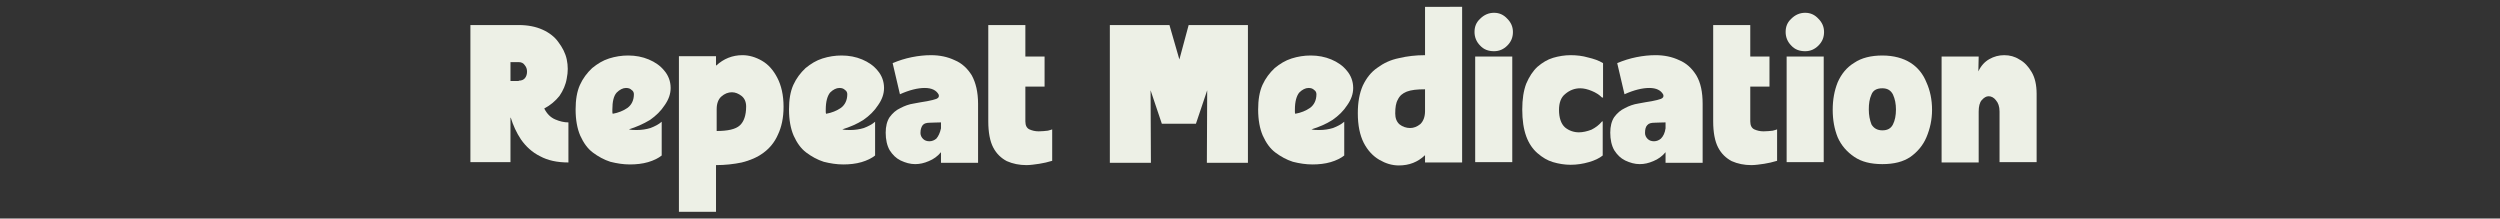
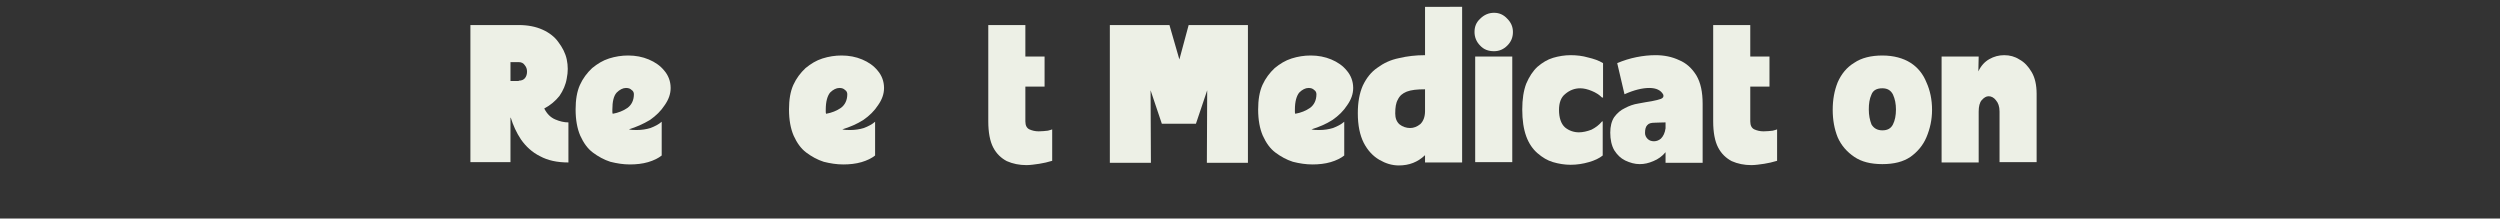
<svg xmlns="http://www.w3.org/2000/svg" xmlns:xlink="http://www.w3.org/1999/xlink" version="1.0" id="Layer_1" x="0px" y="0px" viewBox="0 0 755 66" style="enable-background:new 0 0 755 66;" xml:space="preserve">
  <rect x="0" y="0" width="755" height="66" fill="#333333" stroke="none" />
  <style type="text/css">
	.st0{clip-path:url(#SVGID_00000096058425394603643420000008076407053275250873_);}
	.st1{fill:#EDF0E6;}
</style>
  <g>
    <g>
      <g>
        <defs>
          <rect id="SVGID_1_" x="140" y="4.9" width="33.5" height="45.3" />
        </defs>
        <clipPath id="SVGID_00000067957576471309701040000018331785419322459583_">
          <use xlink:href="#SVGID_1_" style="overflow:visible;" />
        </clipPath>
        <g style="clip-path:url(#SVGID_00000067957576471309701040000018331785419322459583_);">
          <g>
            <g transform="translate(0.563, 12.863)">
              <g>
                <path class="st1" d="M163.8,19.9c0.8,1.6,1.9,2.7,3.3,3.3c1.4,0.6,2.7,0.9,4,0.9v12.1c-3.4,0-6.2-0.6-8.6-1.9         c-2.4-1.2-4.2-2.9-5.7-5c-1.4-2.1-2.4-4.3-3.1-6.6h-0.1v13.4h-12.1V-5.3h14.6c2.8,0,5.2,0.5,7.2,1.4s3.7,2.2,4.8,3.8         c1.2,1.6,2.1,3.3,2.5,5.2c0.4,1.9,0.4,3.8,0,5.7c-0.3,1.9-1.1,3.7-2.2,5.3C167.2,17.6,165.7,18.9,163.8,19.9z M156.1,11.5         c0.9,0,1.5-0.3,1.9-0.8c0.4-0.5,0.6-1.2,0.6-1.9c0-0.8-0.2-1.4-0.7-2c-0.4-0.6-1-0.9-1.8-0.9h-2.5v5.7h2.5V11.5z" />
              </g>
            </g>
          </g>
        </g>
      </g>
    </g>
    <g>
      <g transform="translate(4.934, 12.863)">
        <g>
          <path class="st1" d="M185,26.2c0.7,0.2,1.5,0.2,2.4,0.2c1.4,0,2.8-0.2,4.1-0.6c1.3-0.5,2.5-1.1,3.4-1.9v10.2      c-1,0.8-2.4,1.5-4.1,2s-3.6,0.7-5.5,0.7c-2,0-3.9-0.3-5.9-0.8c-1.9-0.6-3.7-1.6-5.3-2.8c-1.6-1.2-2.8-2.9-3.8-5.1      c-0.9-2.1-1.4-4.7-1.4-7.9c0-2.9,0.4-5.4,1.3-7.4c0.9-2,2.2-3.7,3.7-5.1c1.6-1.3,3.2-2.3,5.1-2.9c1.9-0.6,3.8-0.9,5.8-0.9      c2.2,0,4.3,0.4,6.2,1.2c1.9,0.8,3.5,1.9,4.7,3.4c1.2,1.4,1.9,3.2,1.9,5.2c0,1.8-0.6,3.5-1.8,5.2c-1.1,1.7-2.6,3.2-4.5,4.5      C189.3,24.6,187.2,25.5,185,26.2z M180,20.2c0,0.2,0,0.4,0,0.6s0,0.5,0.1,0.7c1.7-0.3,3.2-0.9,4.5-1.8c1.2-0.9,1.9-2.3,1.9-4.1      c0-0.5-0.2-1-0.7-1.3c-0.4-0.4-0.9-0.6-1.7-0.6c-0.9,0-1.9,0.5-2.8,1.4C180.4,16.1,180,17.8,180,20.2z" />
        </g>
      </g>
    </g>
    <g>
      <g transform="translate(8.935, 12.863)">
        <g>
-           <path class="st1" d="M207.4,6.9c2.2-2,4.8-3.1,7.9-3.1c2,0,4,0.6,5.9,1.7s3.4,2.8,4.6,5.1c1.2,2.3,1.9,5.2,1.9,8.8      c0,3.3-0.6,6.1-1.7,8.4c-1,2.3-2.5,4.1-4.4,5.5c-1.9,1.4-4.1,2.3-6.5,2.9c-2.4,0.5-5,0.8-7.8,0.8v14.1h-11.2v-47h11.2v2.8H207.4      z M207.4,26.7c3.4,0,5.8-0.5,7.1-1.7c1.2-1.1,1.9-3,1.9-5.7c0-1.4-0.5-2.5-1.4-3.2s-1.9-1.1-2.9-1.1c-1.1,0-2.2,0.4-3.2,1.3      c-0.9,0.8-1.4,2.1-1.4,3.8v6.6H207.4z" />
-         </g>
+           </g>
      </g>
    </g>
    <g>
      <g transform="translate(13.479, 12.863)">
        <g>
          <path class="st1" d="M240.9,26.2c0.7,0.2,1.5,0.2,2.4,0.2c1.4,0,2.8-0.2,4.1-0.6c1.3-0.5,2.5-1.1,3.4-1.9v10.2      c-1,0.8-2.4,1.5-4.1,2c-1.7,0.5-3.6,0.7-5.5,0.7c-2,0-3.9-0.3-5.9-0.8c-1.9-0.6-3.7-1.6-5.3-2.8c-1.6-1.2-2.8-2.9-3.8-5.1      c-0.9-2.1-1.4-4.7-1.4-7.9c0-2.9,0.4-5.4,1.3-7.4c0.9-2,2.2-3.7,3.7-5.1c1.6-1.3,3.2-2.3,5.1-2.9c1.9-0.6,3.8-0.9,5.8-0.9      c2.2,0,4.3,0.4,6.2,1.2s3.5,1.9,4.7,3.4c1.2,1.4,1.9,3.2,1.9,5.2c0,1.8-0.6,3.5-1.8,5.2c-1.1,1.7-2.6,3.2-4.5,4.5      C245.3,24.6,243.2,25.5,240.9,26.2z M235.9,20.2c0,0.2,0,0.4,0,0.6s0,0.5,0.1,0.7c1.7-0.3,3.2-0.9,4.5-1.8      c1.2-0.9,1.9-2.3,1.9-4.1c0-0.5-0.2-1-0.7-1.3c-0.4-0.4-0.9-0.6-1.7-0.6c-0.9,0-1.9,0.5-2.8,1.4      C236.4,16.1,235.9,17.8,235.9,20.2z" />
        </g>
      </g>
    </g>
    <g>
      <g transform="translate(17.377, 12.863)">
        <g>
-           <path class="st1" d="M278,18.5v17.8h-11.2v-3.2c-1,1.2-2.2,2.1-3.7,2.7c-1.4,0.6-2.7,0.9-4.1,0.9c-1.5,0-2.9-0.4-4.4-1.1      c-1.4-0.7-2.4-1.7-3.3-3.1c-0.8-1.4-1.2-3.2-1.2-5.3c0-1.9,0.4-3.5,1.2-4.7c0.9-1.2,1.9-2.1,3.2-2.7c1.3-0.7,2.7-1.2,4.1-1.4      c1.5-0.3,2.8-0.5,4-0.7c1.2-0.2,2.2-0.5,2.8-0.7c0.7-0.3,0.9-0.7,0.7-1.3c-0.7-1.3-2.1-2-4.2-2s-4.6,0.6-7.5,1.9l-2.2-9.4      c1.9-0.8,3.8-1.4,5.8-1.8c2-0.4,3.9-0.6,5.8-0.6c2.6,0,5,0.5,7.1,1.5c2.2,0.9,3.9,2.5,5.2,4.6C277.3,12.1,278,14.9,278,18.5z       M266.8,25.9v-1.8c-1.4,0-2.5,0.1-3.4,0.1s-1.7,0.2-2.1,0.7c-0.4,0.5-0.7,1.3-0.7,2.4c0,0.7,0.3,1.3,0.8,1.8s1.2,0.7,1.9,0.7      c0.8,0,1.5-0.3,2.1-0.8C266,28.3,266.5,27.3,266.8,25.9z" />
-         </g>
+           </g>
      </g>
    </g>
    <g>
      <g transform="translate(21.361, 12.863)">
        <g>
          <path class="st1" d="M288.3,23.8c0,1.2,0.4,2,1.2,2.4c0.9,0.4,1.8,0.6,2.8,0.6s1.9-0.1,2.8-0.2c0.9-0.2,1.3-0.4,1.3-0.4v9.5      c-1.3,0.4-2.6,0.7-3.9,0.9c-1.4,0.2-2.7,0.4-3.9,0.4c-2.1,0-4.1-0.4-5.9-1.2c-1.7-0.9-3.1-2.2-4.1-4.1c-1-1.9-1.5-4.6-1.5-7.9      V-5.3h11.2v9.5h5.8v9.1h-5.8V23.8L288.3,23.8z" />
        </g>
      </g>
    </g>
    <g>
      <g transform="translate(26.173, 12.863)">
        <g>
          <path class="st1" d="M332.8-5.3h17.9v41.6h-12.4l0.1-21.9L335,24.5h-10.3l-3.4-10.1l0.1,21.9H309V-5.3h18l3,10.4L332.8-5.3z" />
        </g>
      </g>
    </g>
    <g>
      <g transform="translate(32.261, 12.863)">
        <g>
          <path class="st1" d="M363.8,26.2c0.7,0.2,1.5,0.2,2.4,0.2c1.4,0,2.8-0.2,4.1-0.6c1.3-0.5,2.5-1.1,3.4-1.9v10.2      c-1,0.8-2.4,1.5-4.1,2s-3.6,0.7-5.5,0.7c-2,0-3.9-0.3-5.9-0.8c-1.9-0.6-3.7-1.6-5.3-2.8c-1.6-1.2-2.8-2.9-3.8-5.1      c-0.9-2.1-1.4-4.7-1.4-7.9c0-2.9,0.4-5.4,1.3-7.4s2.2-3.7,3.7-5.1c1.6-1.3,3.2-2.3,5.1-2.9s3.8-0.9,5.8-0.9      c2.2,0,4.3,0.4,6.2,1.2c1.9,0.8,3.5,1.9,4.7,3.4c1.2,1.4,1.9,3.2,1.9,5.2c0,1.8-0.6,3.5-1.8,5.2c-1.1,1.7-2.6,3.2-4.5,4.5      C368.2,24.6,366.1,25.5,363.8,26.2z M358.8,20.2c0,0.2,0,0.4,0,0.6s0,0.5,0.1,0.7c1.7-0.3,3.2-0.9,4.5-1.8      c1.2-0.9,1.9-2.3,1.9-4.1c0-0.5-0.2-1-0.7-1.3c-0.4-0.4-0.9-0.6-1.7-0.6c-0.9,0-1.9,0.5-2.8,1.4      C359.3,16.1,358.8,17.8,358.8,20.2z" />
        </g>
      </g>
    </g>
    <g>
      <g transform="translate(36.261, 12.863)">
        <g>
          <path class="st1" d="M405.3-10.8v47h-11.2V34c-2.2,2.1-4.8,3.1-7.9,3.1c-2.1,0-4-0.6-5.9-1.7c-1.9-1.1-3.5-2.8-4.7-5.1      c-1.2-2.4-1.8-5.3-1.8-9c0-3.3,0.5-6,1.5-8.3c1.1-2.3,2.5-4.1,4.4-5.4c1.9-1.4,4-2.4,6.5-2.9c2.5-0.6,5.1-0.9,7.9-0.9v-14.6      C394.1-10.8,405.3-10.8,405.3-10.8z M394.1,20.7v-6.6c-2.4,0-4.2,0.2-5.5,0.7s-2.2,1.3-2.7,2.4c-0.6,1-0.8,2.4-0.8,4.2      c0,1.4,0.4,2.5,1.3,3.3c0.9,0.7,2,1.1,3.2,1.1c1.1,0,2.1-0.4,3.1-1.2C393.6,23.7,394.1,22.4,394.1,20.7z" />
        </g>
      </g>
    </g>
    <g>
      <g transform="translate(40.805, 12.863)">
        <g>
          <path class="st1" d="M410.4,2.6c-1.7,0-3.1-0.5-4.2-1.7c-1.1-1.1-1.7-2.5-1.7-4.1s0.5-2.9,1.7-4c1.2-1.2,2.6-1.8,4.2-1.8      s2.9,0.6,4,1.8c1.1,1.1,1.7,2.4,1.7,4c0,1.7-0.6,3-1.7,4.1S412,2.6,410.4,2.6z M415.9,36.1h-11.2V4.2h11.2V36.1z" />
        </g>
      </g>
    </g>
    <g>
      <g transform="translate(42.821, 12.863)">
        <g>
          <path class="st1" d="M441,16.6c-0.9-0.9-1.9-1.5-3.1-2s-2.4-0.8-3.5-0.8c-1.7,0-3.2,0.6-4.5,1.7c-1.3,1-1.9,2.7-1.9,4.8      c0,2.4,0.6,4.2,1.8,5.3c1.2,1,2.7,1.5,4.2,1.5c1.2,0,2.5-0.3,3.8-0.8c1.2-0.6,2.3-1.4,3.2-2.5h0.2v10.3c-1,0.8-2.4,1.5-4.2,2      c-1.7,0.5-3.6,0.8-5.5,0.8c-1.8,0-3.6-0.3-5.3-0.8c-1.7-0.5-3.2-1.4-4.7-2.7c-1.4-1.2-2.6-2.9-3.4-5.1s-1.2-4.9-1.2-8.1      c0-3.1,0.4-5.7,1.2-7.8c0.9-2.1,2-3.8,3.4-5.1c1.4-1.2,3-2.2,4.7-2.7s3.5-0.8,5.3-0.8s3.6,0.2,5.3,0.7c1.7,0.4,3.2,0.9,4.5,1.7      v10.4C441.3,16.6,441,16.6,441,16.6z" />
        </g>
      </g>
    </g>
    <g>
      <g transform="translate(46.396, 12.863)">
        <g>
          <path class="st1" d="M467.8,18.5v17.8h-11.2v-3.2c-1,1.2-2.2,2.1-3.7,2.7c-1.4,0.6-2.7,0.9-4.1,0.9c-1.5,0-2.9-0.4-4.4-1.1      c-1.4-0.7-2.4-1.7-3.3-3.1c-0.8-1.4-1.2-3.2-1.2-5.3c0-1.9,0.4-3.5,1.2-4.7c0.9-1.2,1.9-2.1,3.2-2.7c1.3-0.7,2.7-1.2,4.1-1.4      c1.5-0.3,2.8-0.5,4-0.7s2.2-0.5,2.8-0.7c0.7-0.3,0.9-0.7,0.7-1.3c-0.7-1.3-2.1-2-4.2-2s-4.6,0.6-7.5,1.9L442,6.2      c1.9-0.8,3.8-1.4,5.8-1.8s3.9-0.6,5.8-0.6c2.6,0,5,0.5,7.1,1.5c2.2,0.9,3.9,2.5,5.2,4.6C467.2,12.1,467.8,14.9,467.8,18.5z       M456.6,25.9v-1.8c-1.4,0-2.5,0.1-3.4,0.1s-1.7,0.2-2.1,0.7c-0.5,0.5-0.7,1.3-0.7,2.4c0,0.7,0.3,1.3,0.8,1.8s1.2,0.7,1.9,0.7      c0.8,0,1.5-0.3,2.1-0.8C455.9,28.3,456.4,27.3,456.6,25.9z" />
        </g>
      </g>
    </g>
    <g>
      <g transform="translate(50.381, 12.863)">
        <g>
          <path class="st1" d="M478.2,23.8c0,1.2,0.4,2,1.2,2.4c0.9,0.4,1.8,0.6,2.8,0.6s1.9-0.1,2.8-0.2c0.9-0.2,1.3-0.4,1.3-0.4v9.5      c-1.3,0.4-2.6,0.7-3.9,0.9c-1.4,0.2-2.7,0.4-3.9,0.4c-2.1,0-4.1-0.4-5.9-1.2c-1.7-0.9-3.1-2.2-4.1-4.1c-1-1.9-1.5-4.6-1.5-7.9      V-5.3h11.2v9.5h5.8v9.1h-5.8V23.8z" />
        </g>
      </g>
    </g>
    <g>
      <g transform="translate(53.263, 12.863)">
        <g>
-           <path class="st1" d="M491.9,2.6c-1.7,0-3.1-0.5-4.2-1.7c-1.1-1.1-1.7-2.5-1.7-4.1s0.5-2.9,1.7-4c1.2-1.2,2.6-1.8,4.2-1.8      s2.9,0.6,4,1.8c1.1,1.1,1.7,2.4,1.7,4c0,1.7-0.6,3-1.7,4.1S493.5,2.6,491.9,2.6z M497.5,36.1h-11.2V4.2h11.2V36.1z" />
-         </g>
+           </g>
      </g>
    </g>
    <g>
      <g transform="translate(55.279, 12.863)">
        <g>
          <path class="st1" d="M513.2,3.9c3.4,0,6.3,0.8,8.5,2.2s3.8,3.4,4.8,5.9c1.1,2.4,1.7,5.2,1.7,8.3c0,3-0.6,5.7-1.7,8.3      c-1,2.4-2.7,4.4-4.8,5.9c-2.2,1.5-5,2.2-8.5,2.2c-3.5,0-6.3-0.7-8.5-2.2s-3.9-3.4-5-5.9c-1-2.5-1.5-5.2-1.5-8.3s0.5-5.8,1.5-8.3      c1.1-2.5,2.7-4.5,5-5.9C506.9,4.6,509.8,3.9,513.2,3.9z M513.2,26.5c1.6,0,2.6-0.6,3.2-1.8c0.6-1.2,0.9-2.7,0.9-4.5      c0-1.7-0.3-3.2-0.9-4.5c-0.6-1.2-1.6-1.9-3.2-1.9c-1.7,0-2.8,0.6-3.3,1.9c-0.6,1.3-0.8,2.8-0.8,4.5s0.3,3.2,0.8,4.5      C510.6,25.9,511.7,26.5,513.2,26.5z" />
        </g>
      </g>
    </g>
    <g>
      <g transform="translate(59.461, 12.863)">
        <g>
          <path class="st1" d="M538,8.7c0.8-1.7,1.9-2.9,3.3-3.7c1.4-0.8,2.9-1.2,4.5-1.2c1.7,0,3.2,0.4,4.6,1.3c1.5,0.8,2.7,2.1,3.7,3.8      s1.5,3.9,1.5,6.6v20.6h-11.2V20.8c0-1.5-0.4-2.6-1.1-3.4c-0.6-0.8-1.4-1.2-2.2-1.2c-0.7,0-1.4,0.4-2.1,1.2      c-0.6,0.7-0.9,1.9-0.9,3.4v15.4h-11.2v-32h11.2L538,8.7L538,8.7z" />
        </g>
      </g>
    </g>
  </g>
</svg>